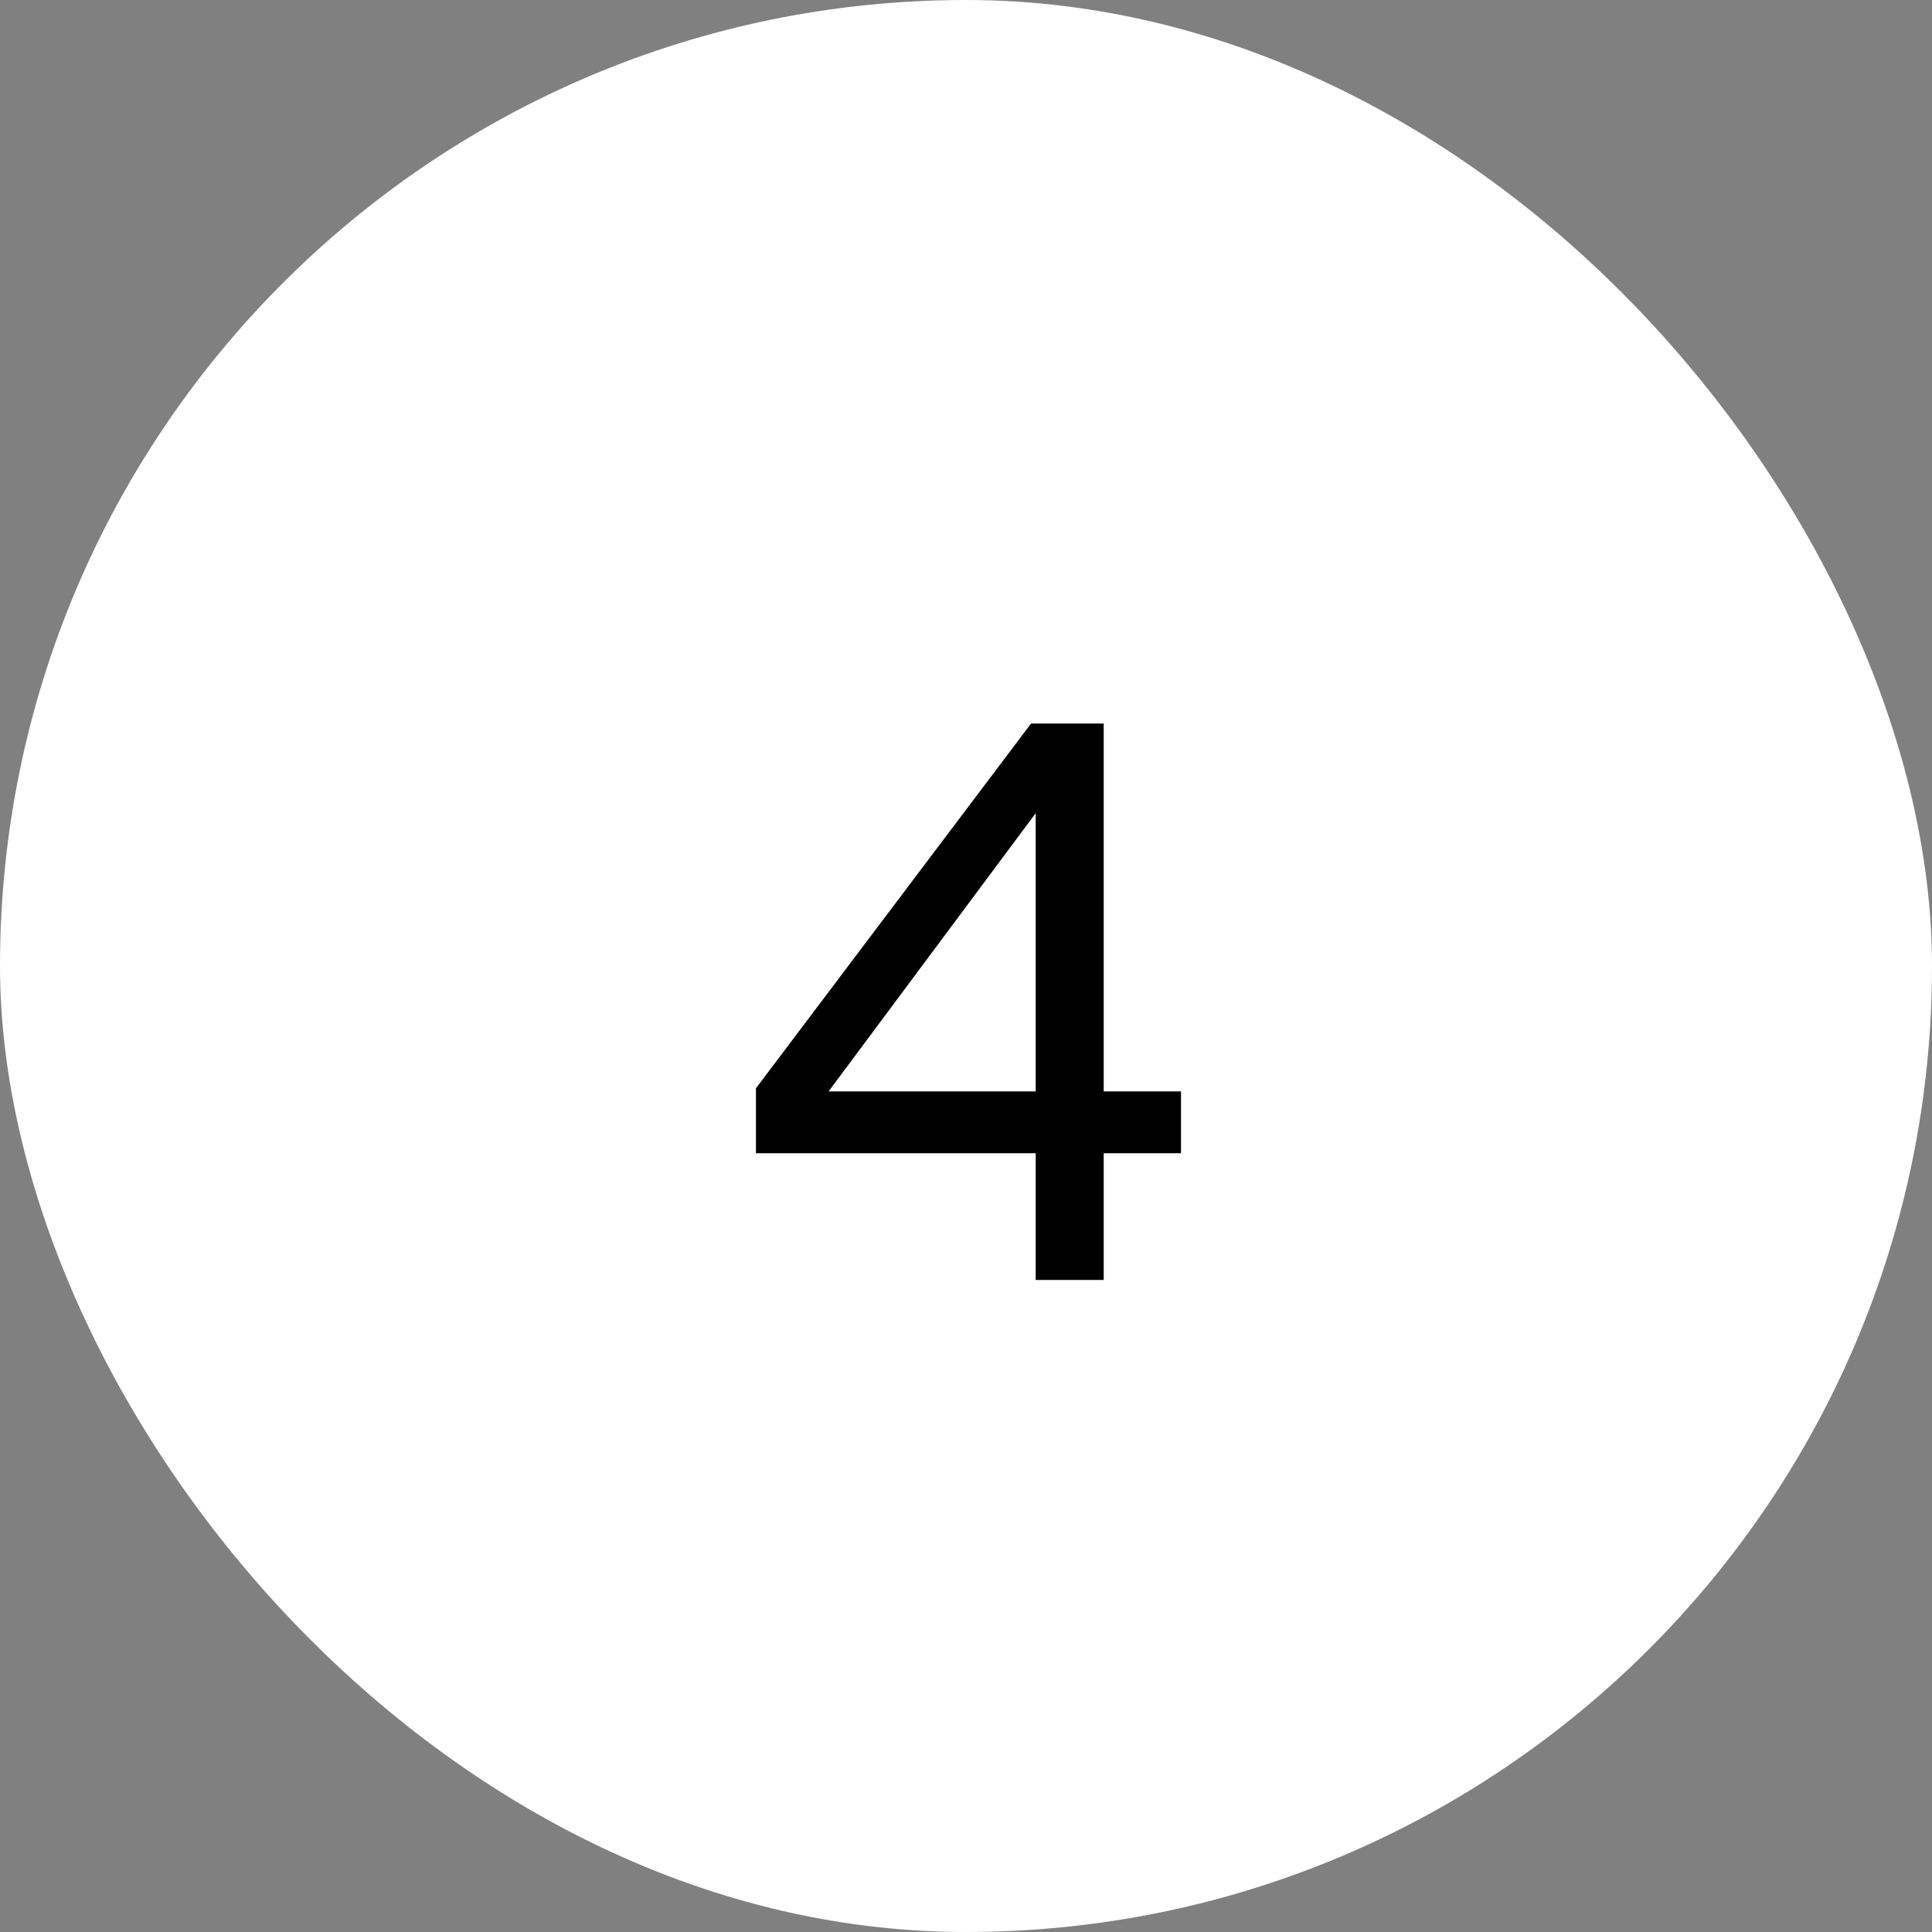
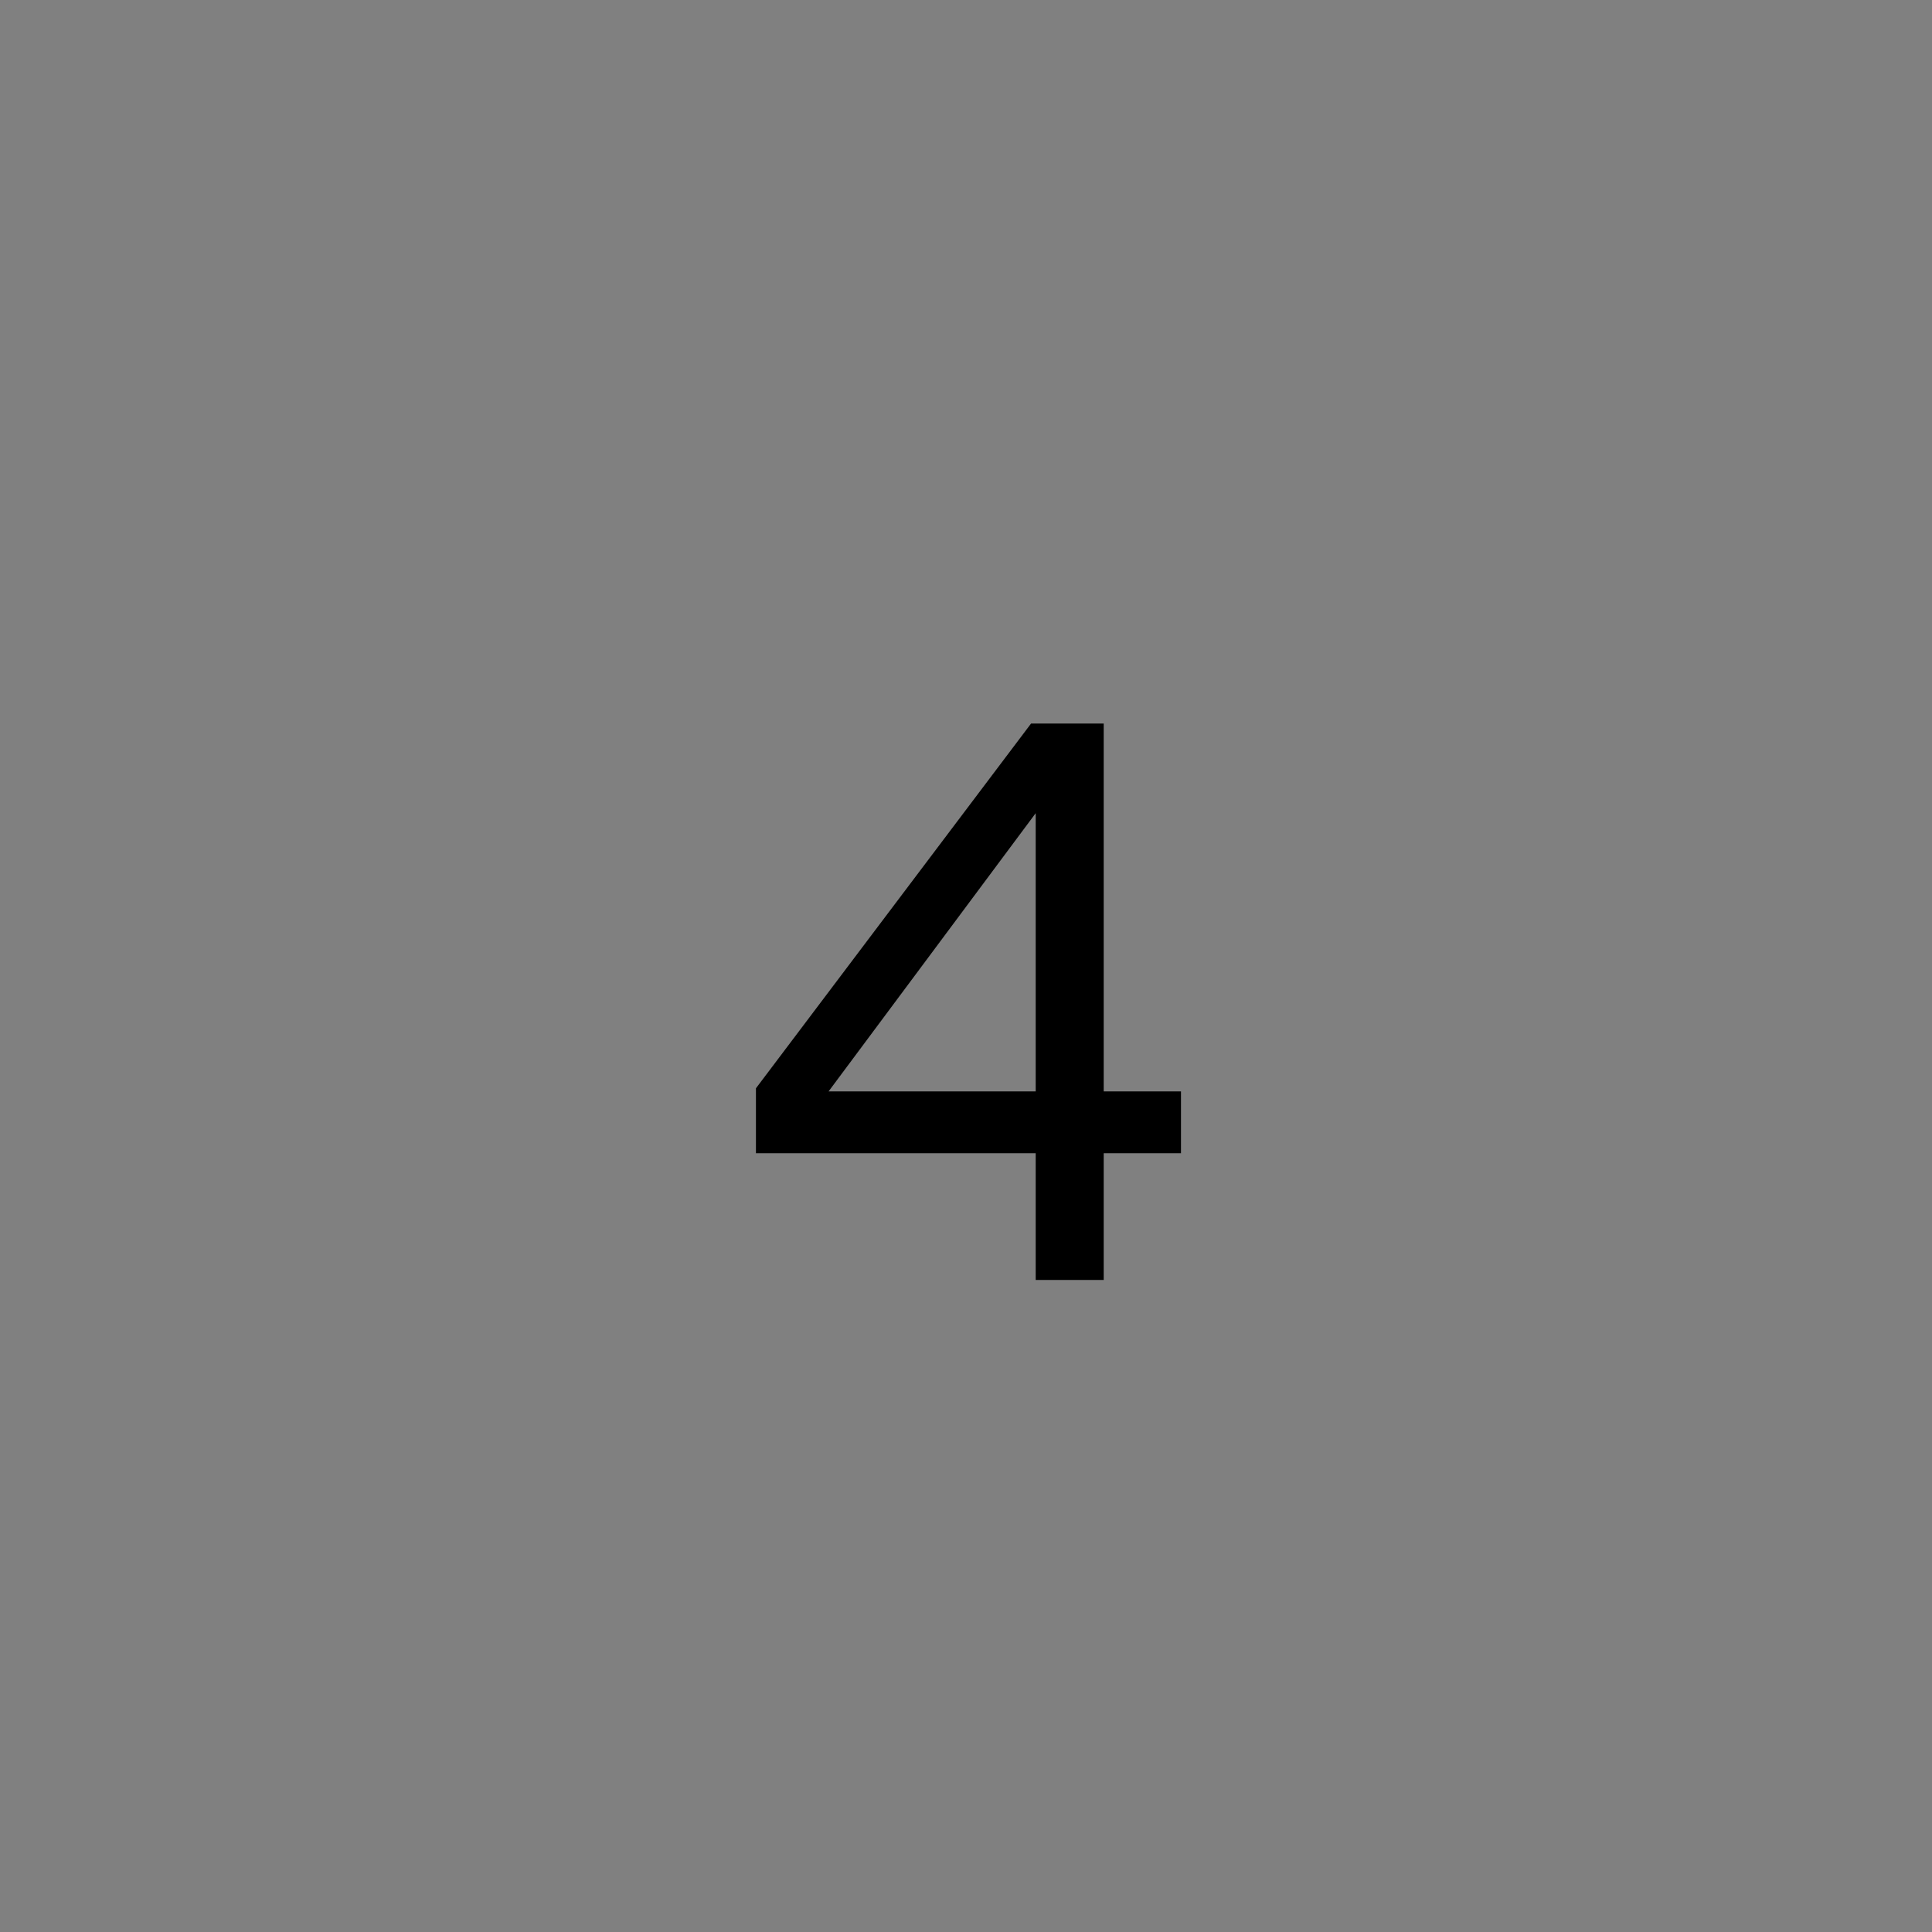
<svg xmlns="http://www.w3.org/2000/svg" width="40" height="40" viewBox="0 0 40 40" fill="none">
  <rect x="0" y="0" width="40" height="40" fill="#808080" stroke="none" />
-   <rect width="40" height="40" rx="20" fill="white" />
  <path d="M15.651 22.532L21.347 14.98H22.851V22.596H24.451V23.876H22.851V26.5H21.443V23.876H15.651V22.532ZM21.443 22.596V16.836L17.155 22.596H21.443Z" fill="black" />
</svg>